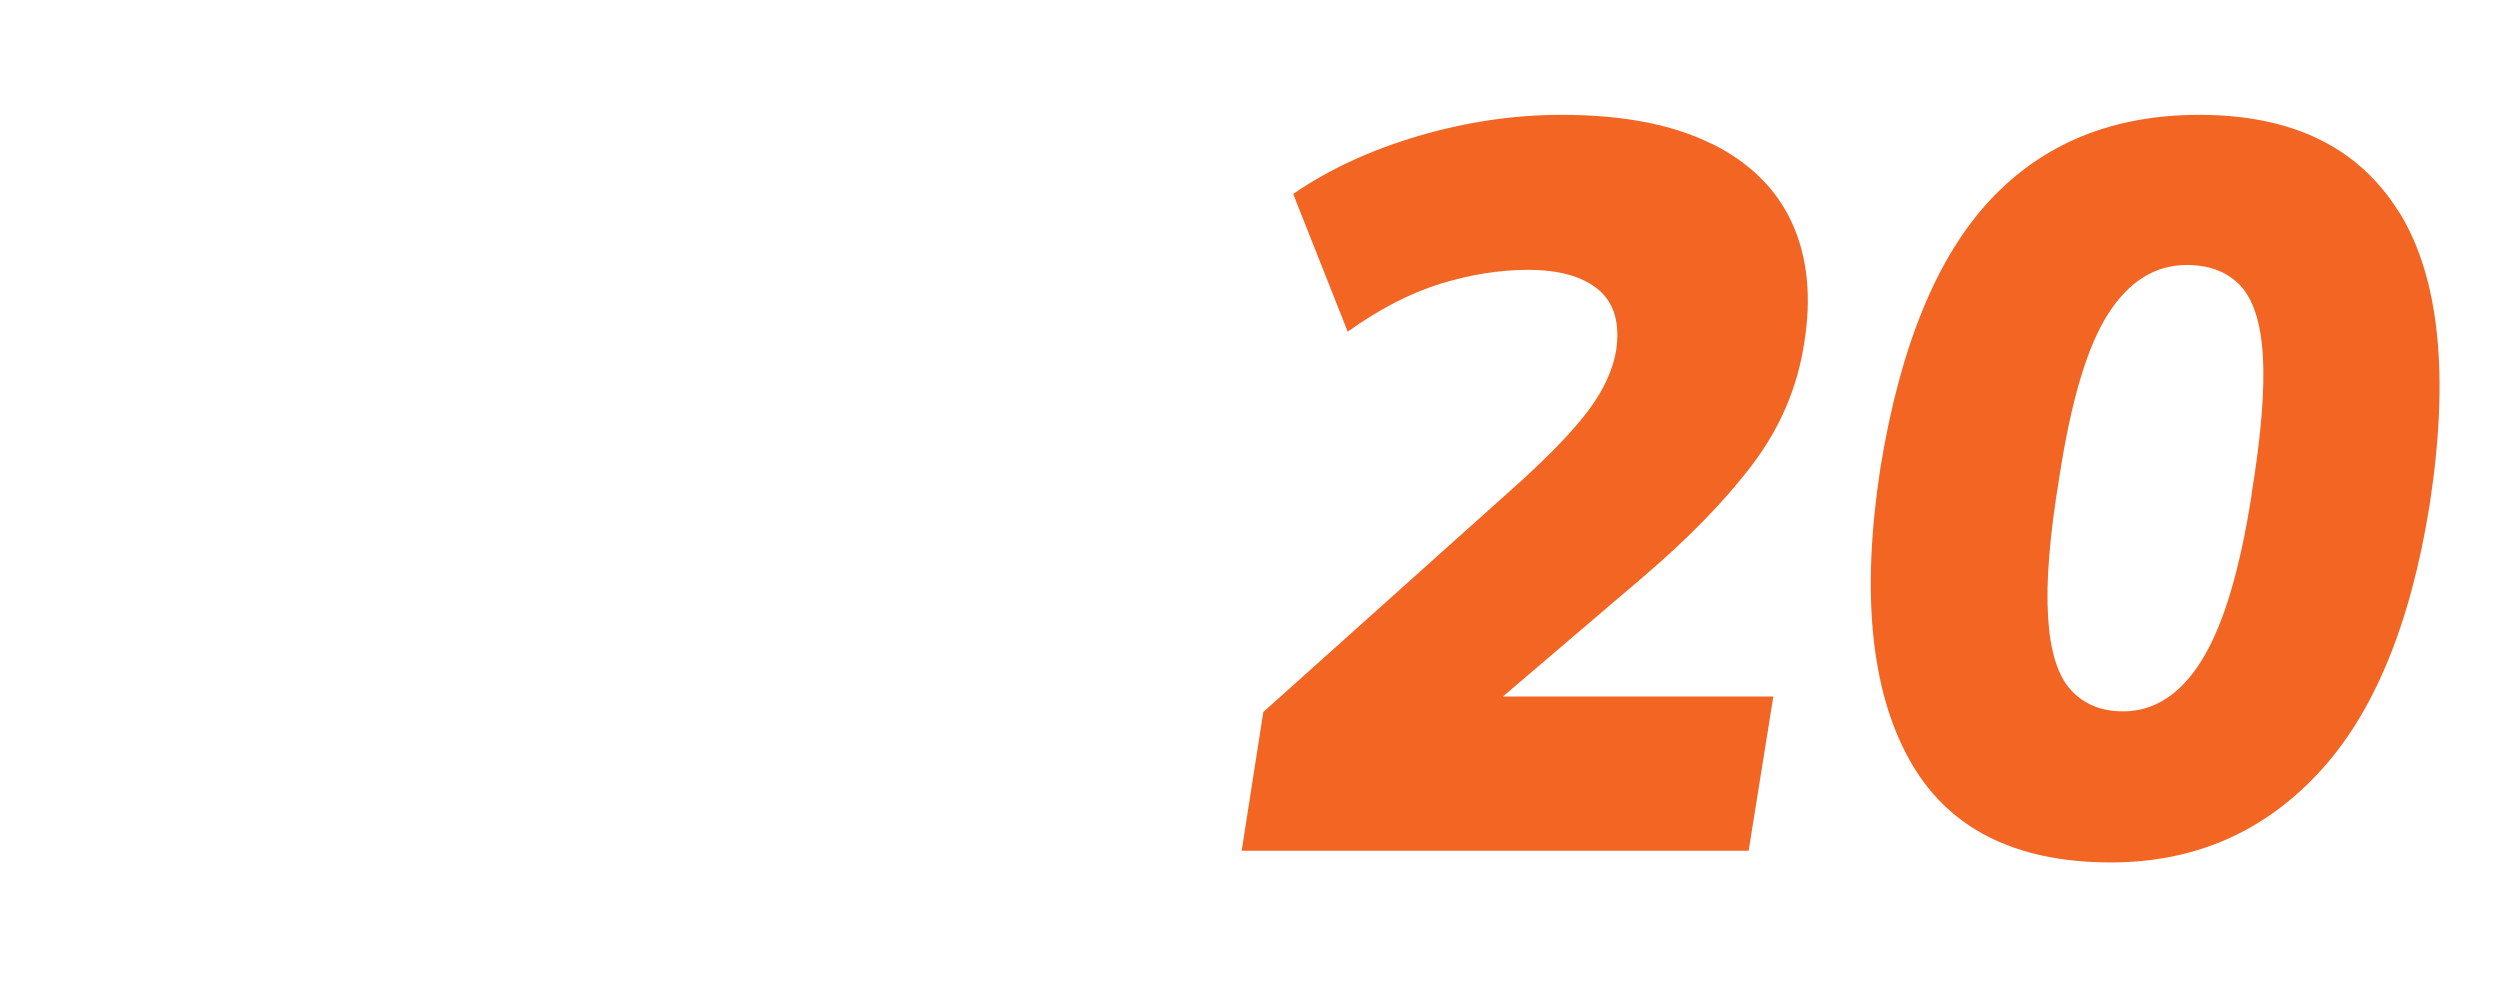
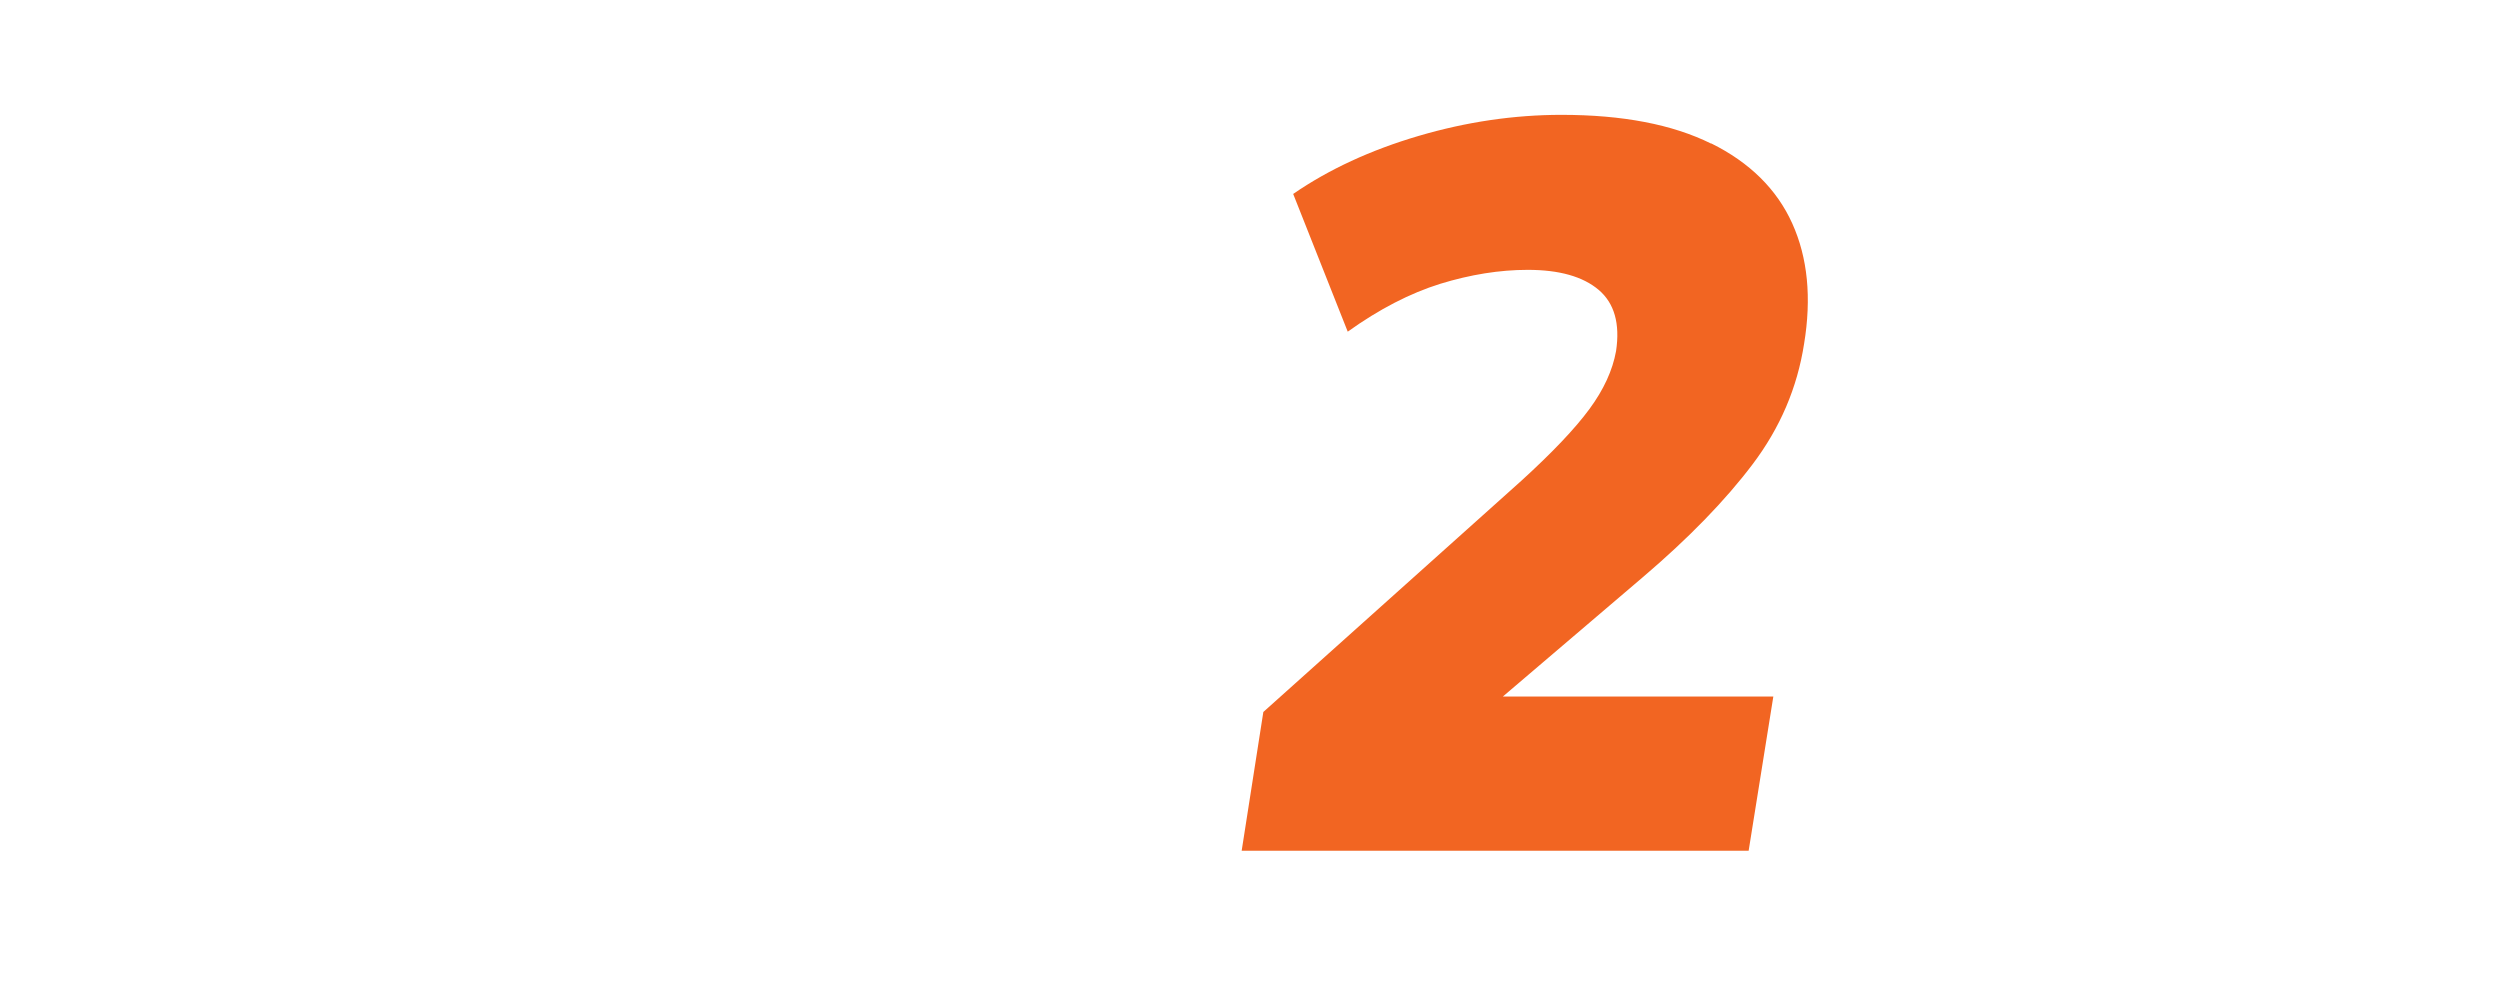
<svg xmlns="http://www.w3.org/2000/svg" id="Layer_1" viewBox="0 0 165 65">
  <defs>
    <style> .cls-1 { fill: #f26522; } </style>
  </defs>
  <path class="cls-1" d="M112.94,9.48c-2.56-1.27-5.85-1.9-9.88-1.9-3.12,0-6.27.46-9.43,1.39s-5.93,2.21-8.28,3.83l3.6,9.09c2.08-1.49,4.12-2.54,6.11-3.16,1.99-.61,3.91-.92,5.77-.92,2.08,0,3.64.44,4.68,1.32,1.04.88,1.42,2.23,1.15,4.04-.23,1.27-.81,2.54-1.76,3.83-.95,1.29-2.44,2.86-4.48,4.72l-17.04,15.27-1.43,9.16h33.46l1.63-10.18h-17.85l9.23-7.87c3.03-2.58,5.45-5.07,7.26-7.47,1.81-2.4,2.94-5.04,3.39-7.94.5-3.03.24-5.68-.78-7.94-1.02-2.26-2.81-4.03-5.36-5.29Z" />
-   <path class="cls-1" d="M158.35,14.03c-2.65-4.3-7.05-6.45-13.2-6.45-5.7,0-10.31,1.88-13.81,5.63-3.51,3.76-5.92,9.64-7.23,17.65-1.27,8.24-.64,14.64,1.87,19.21,2.51,4.57,6.96,6.85,13.34,6.85,5.43,0,9.98-1.94,13.64-5.84,3.67-3.89,6.13-9.82,7.4-17.78,1.31-8.55.64-14.98-2-19.28ZM148.61,32.63c-.77,4.98-1.86,8.61-3.26,10.89-1.4,2.29-3.15,3.43-5.23,3.43-1.45,0-2.6-.48-3.46-1.43-.86-.95-1.36-2.57-1.49-4.85-.14-2.28.11-5.35.75-9.2.77-5.02,1.84-8.61,3.22-10.76,1.38-2.15,3.11-3.22,5.19-3.22,1.49,0,2.67.45,3.53,1.36s1.36,2.46,1.49,4.65-.11,5.24-.75,9.13Z" />
</svg>